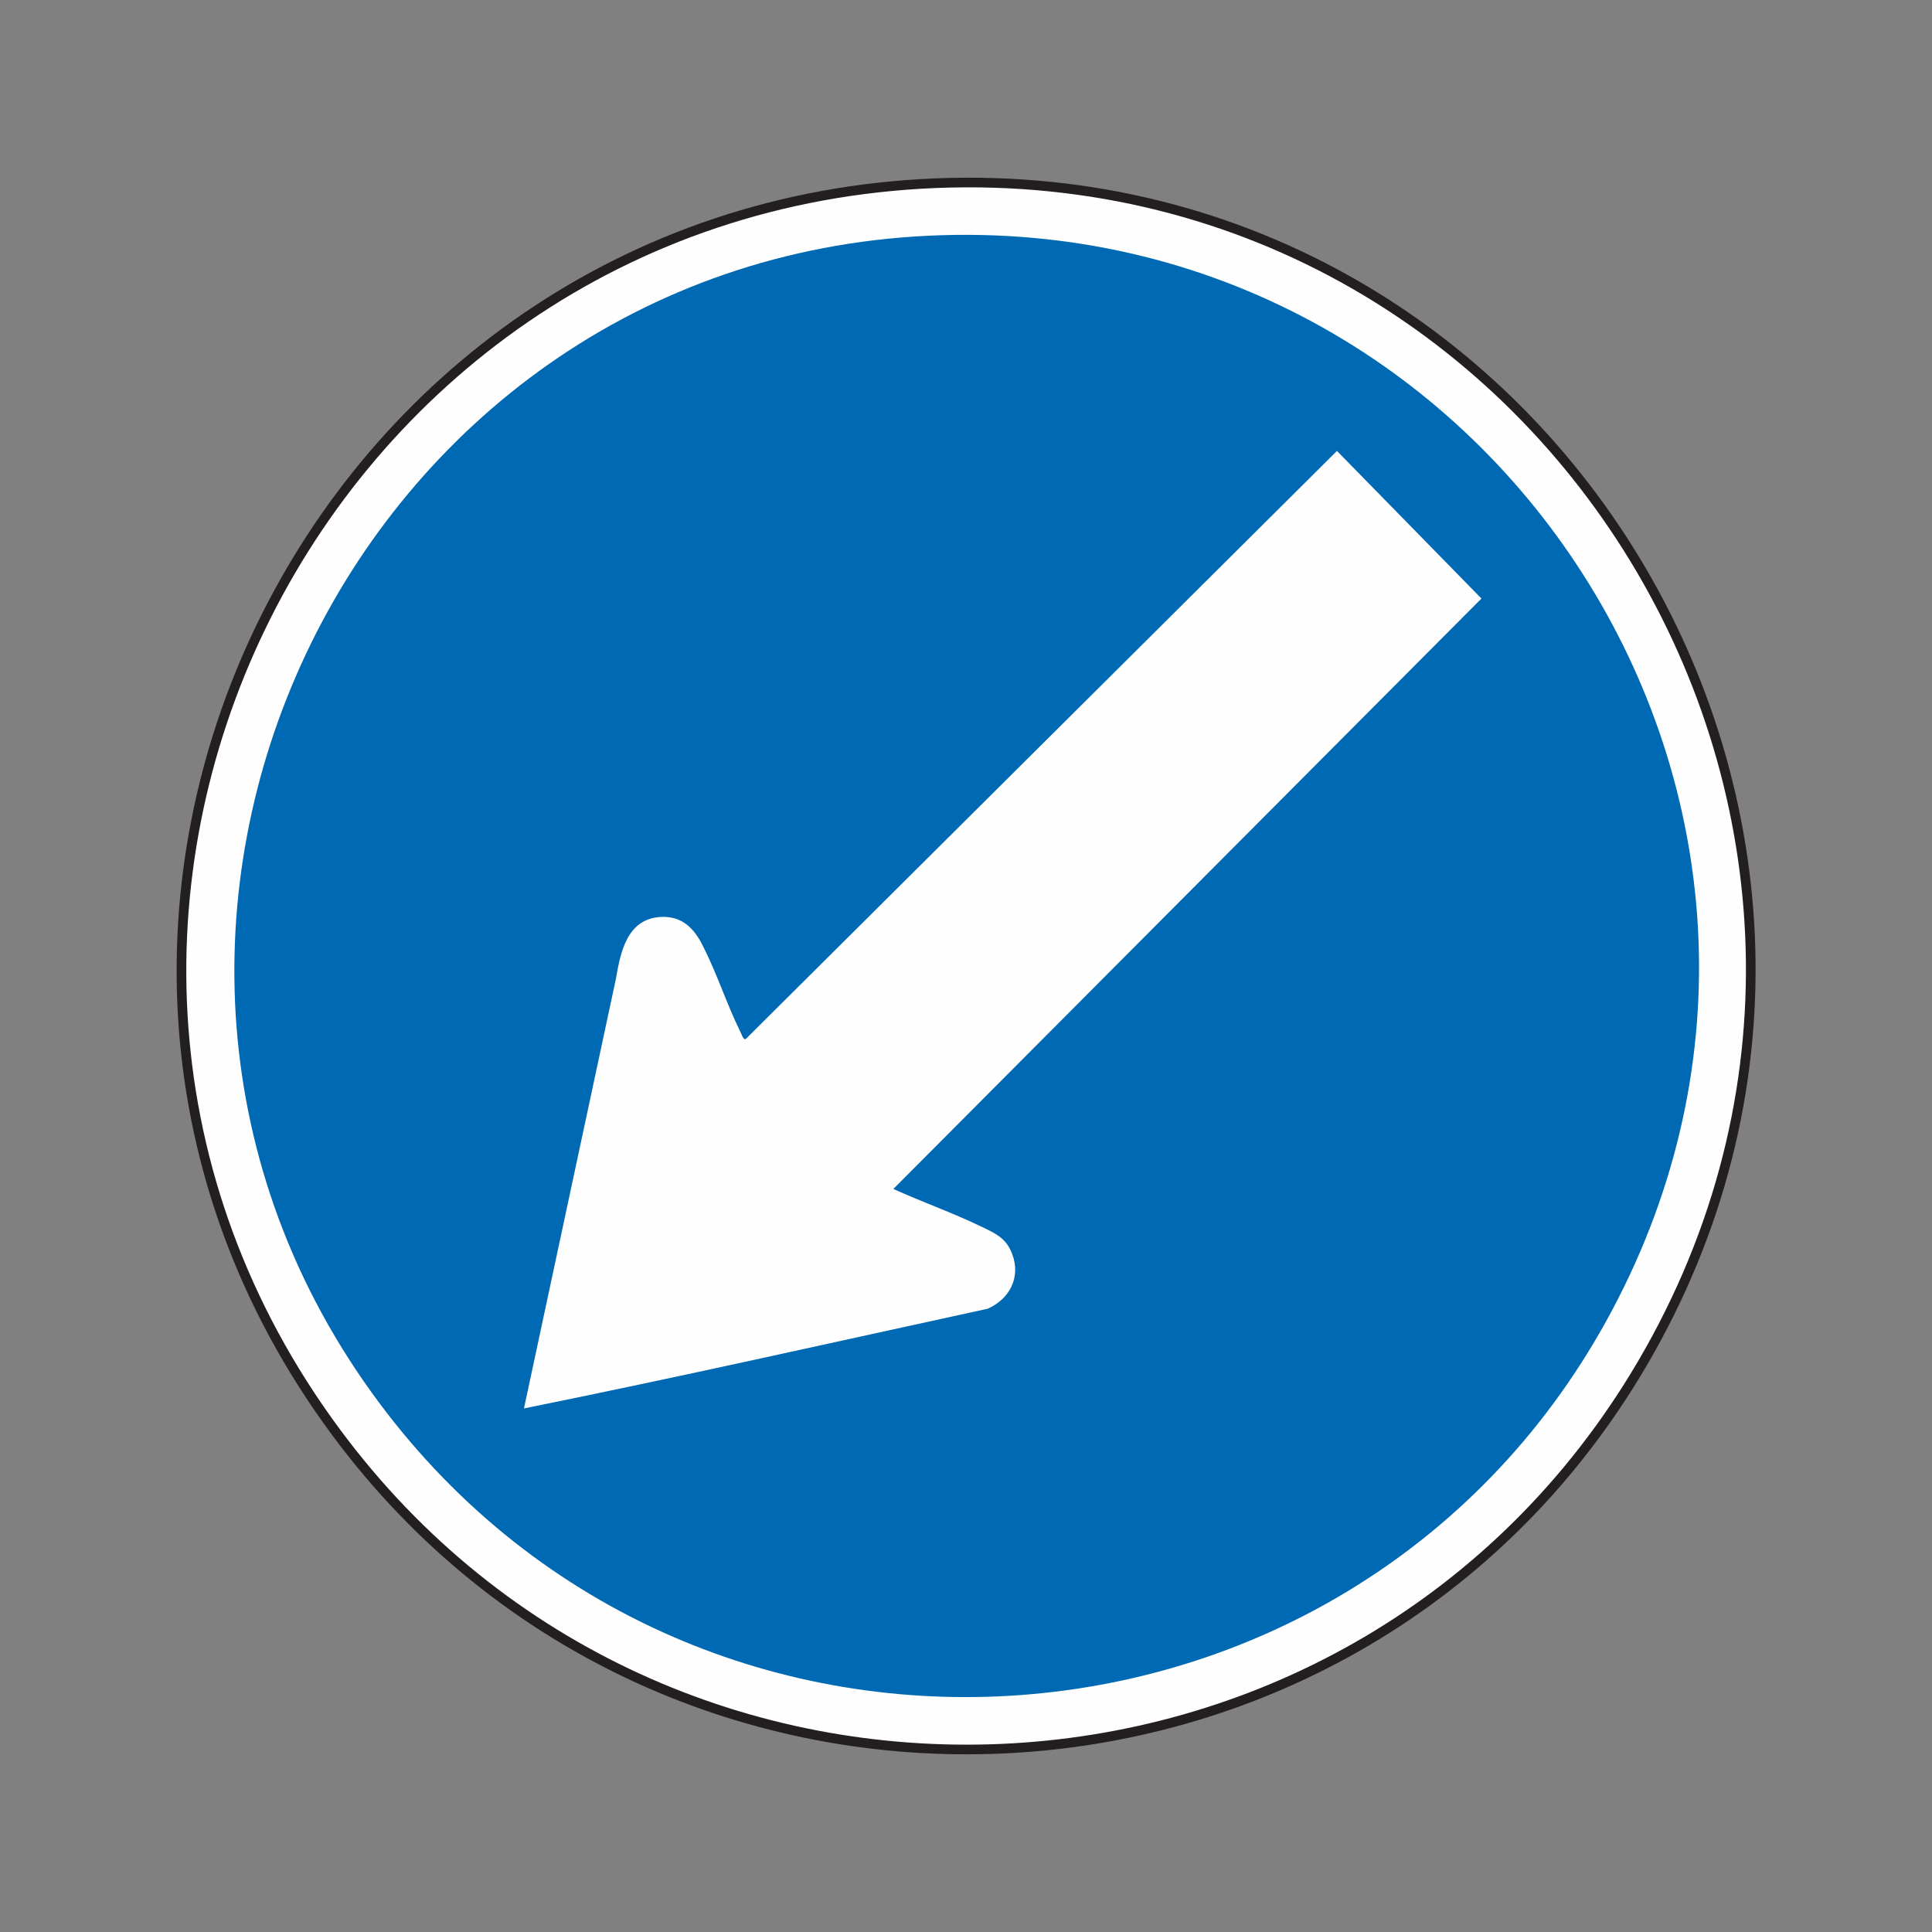
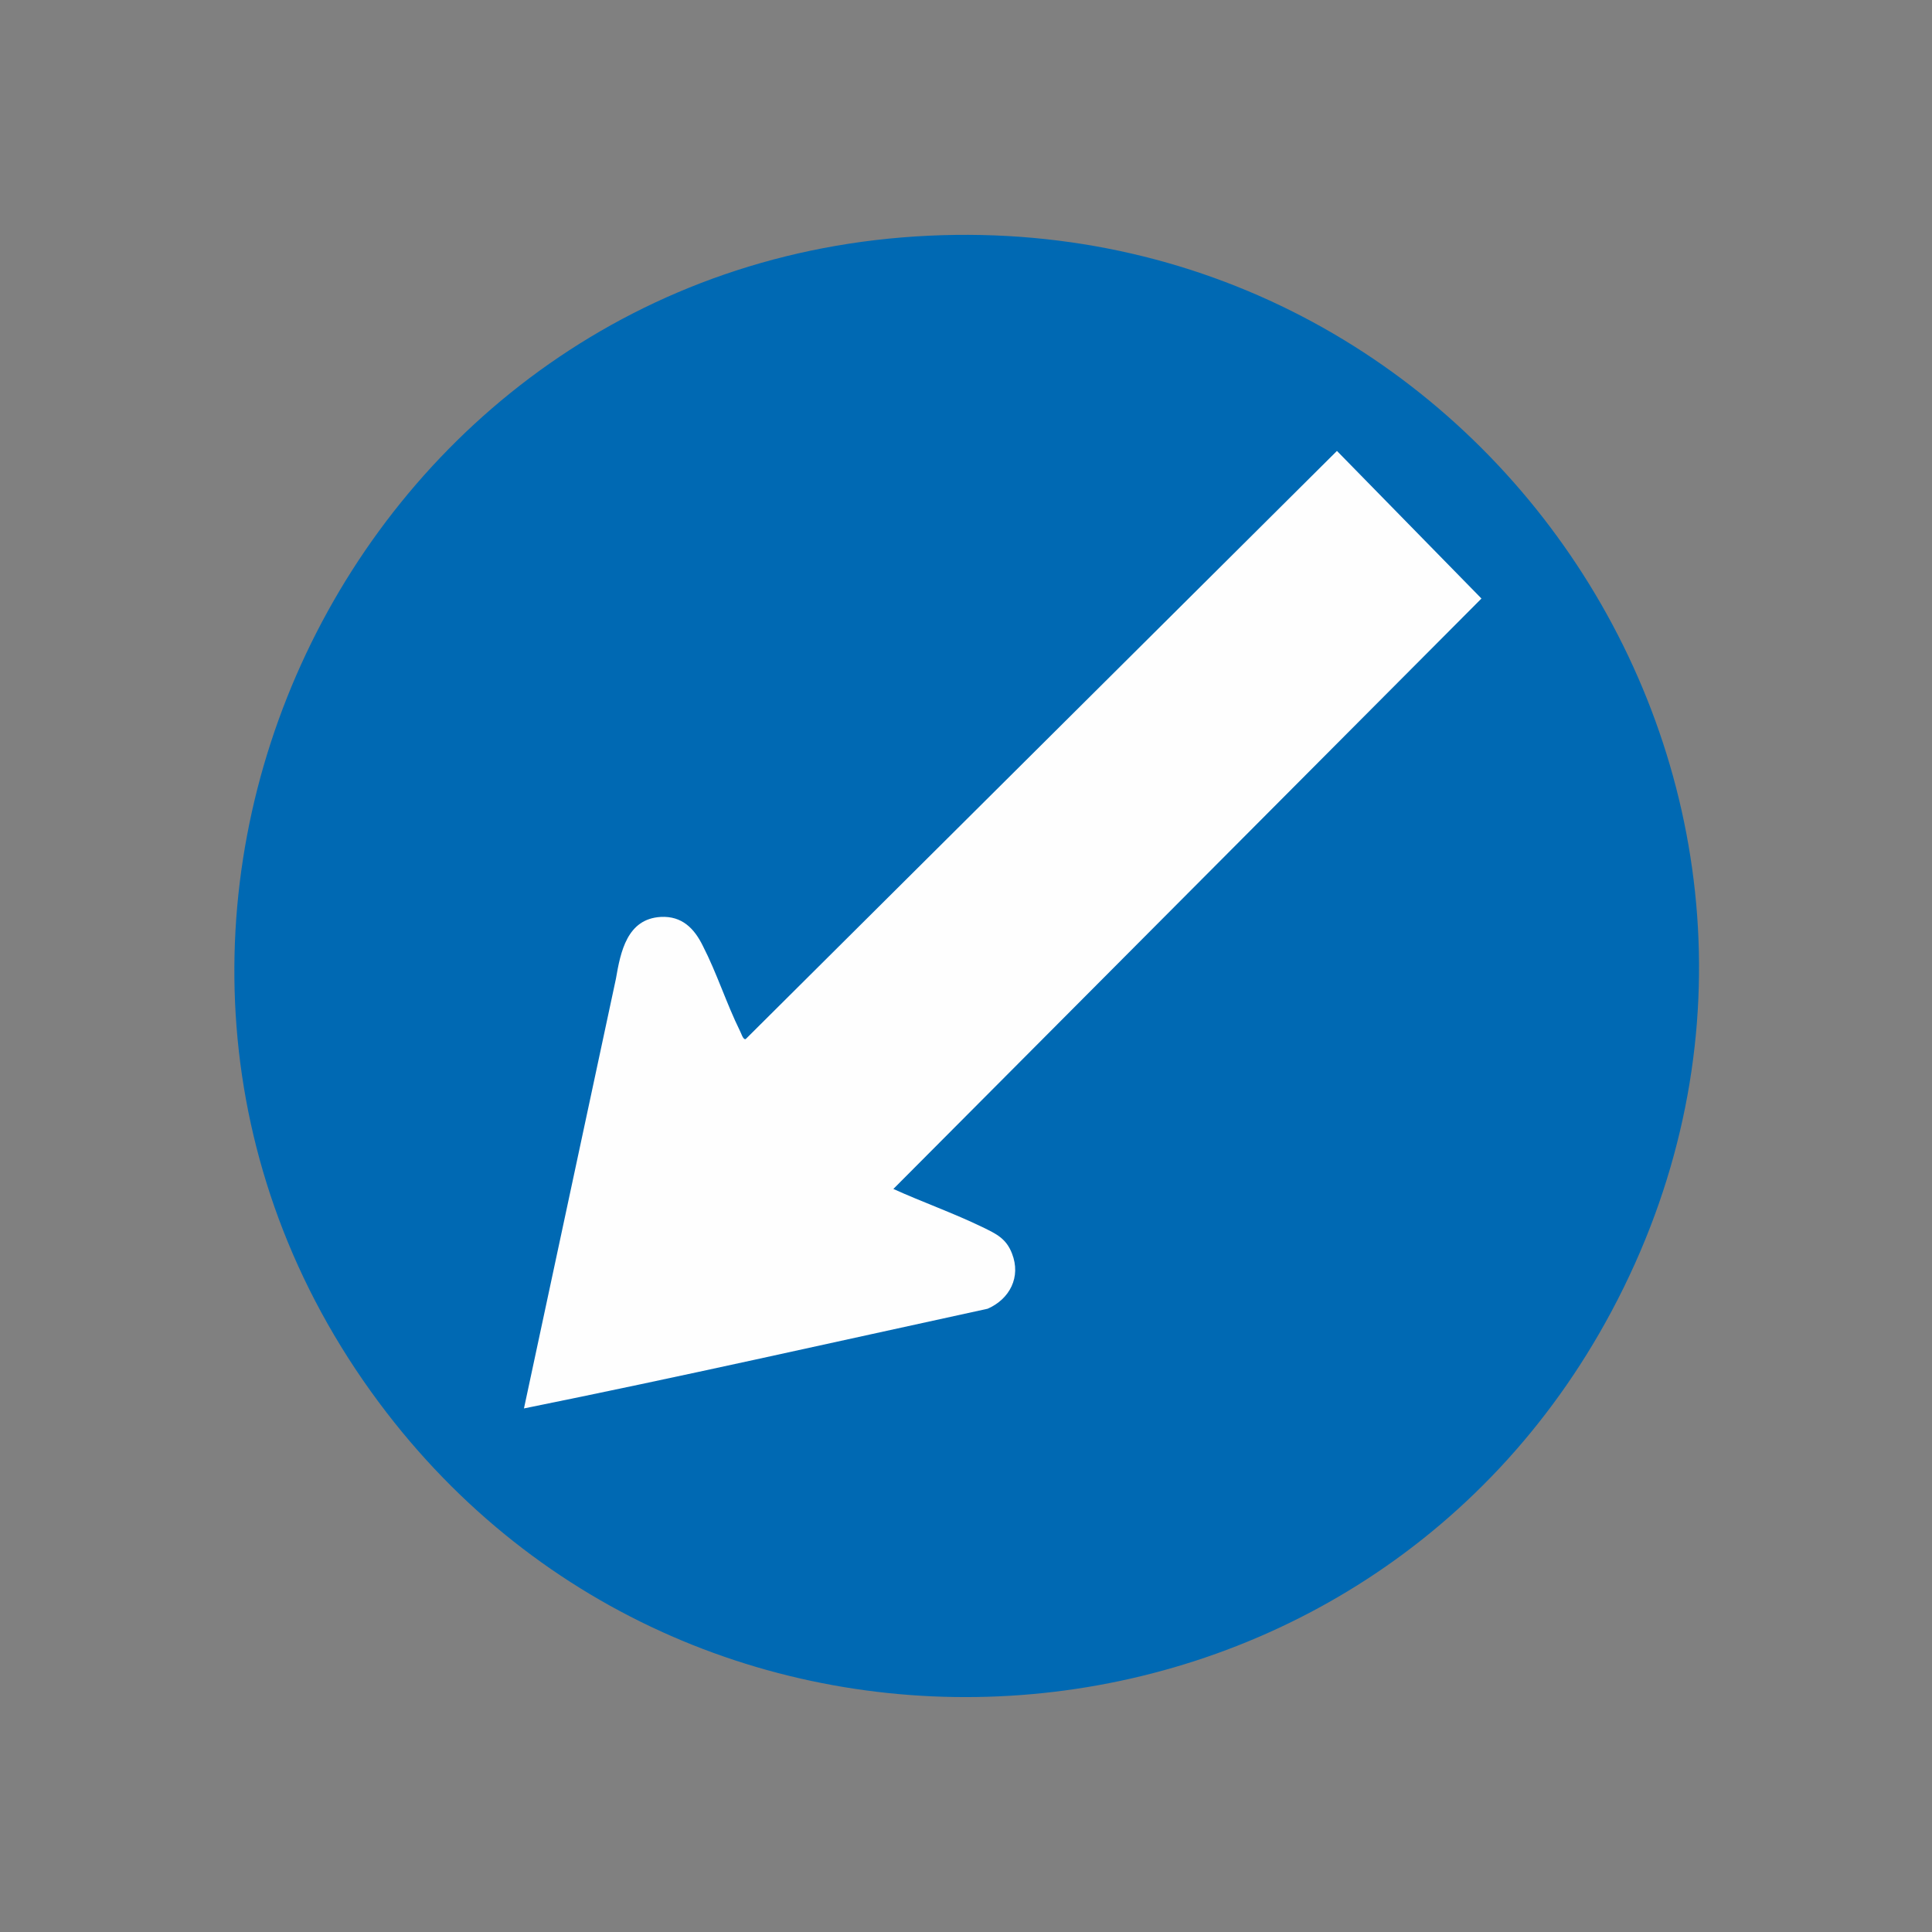
<svg xmlns="http://www.w3.org/2000/svg" id="Layer_1" data-name="Layer 1" viewBox="0 0 50 50">
  <rect x="0" y="0" width="50" height="50" fill="#808080" stroke="none" />
  <defs>
    <style>
      .cls-1 {
        fill: #0069b3;
      }

      .cls-2 {
        stroke: #231f20;
        stroke-miterlimit: 10;
        stroke-width: .25px;
      }

      .cls-2, .cls-3 {
        fill: #fefefe;
      }
    </style>
  </defs>
-   <path class="cls-2" d="M24.24,4.74c16.11-.63,26.5,17.05,18.07,30.87-7.48,12.25-25.07,12.99-33.61,1.46C-1.02,23.96,8.04,5.38,24.24,4.74Z" />
  <path class="cls-1" d="M24.04,6.1c14.65-.69,24.62,14.81,17.67,27.83-6.52,12.22-23.62,13.49-31.9,2.37C.8,24.2,9.03,6.8,24.04,6.1Z" />
  <path class="cls-3" d="M23.12,30.77c.75.34,1.57.63,2.31.99.35.17.61.29.76.68.24.61-.06,1.18-.63,1.43-4,.87-7.99,1.77-12,2.58l2.38-11.12c.12-.7.29-1.55,1.16-1.6.55-.03.87.3,1.09.75.36.7.61,1.49.96,2.2.03.05.08.24.15.21l15.3-15.22,3.74,3.82-15.22,15.28Z" />
</svg>